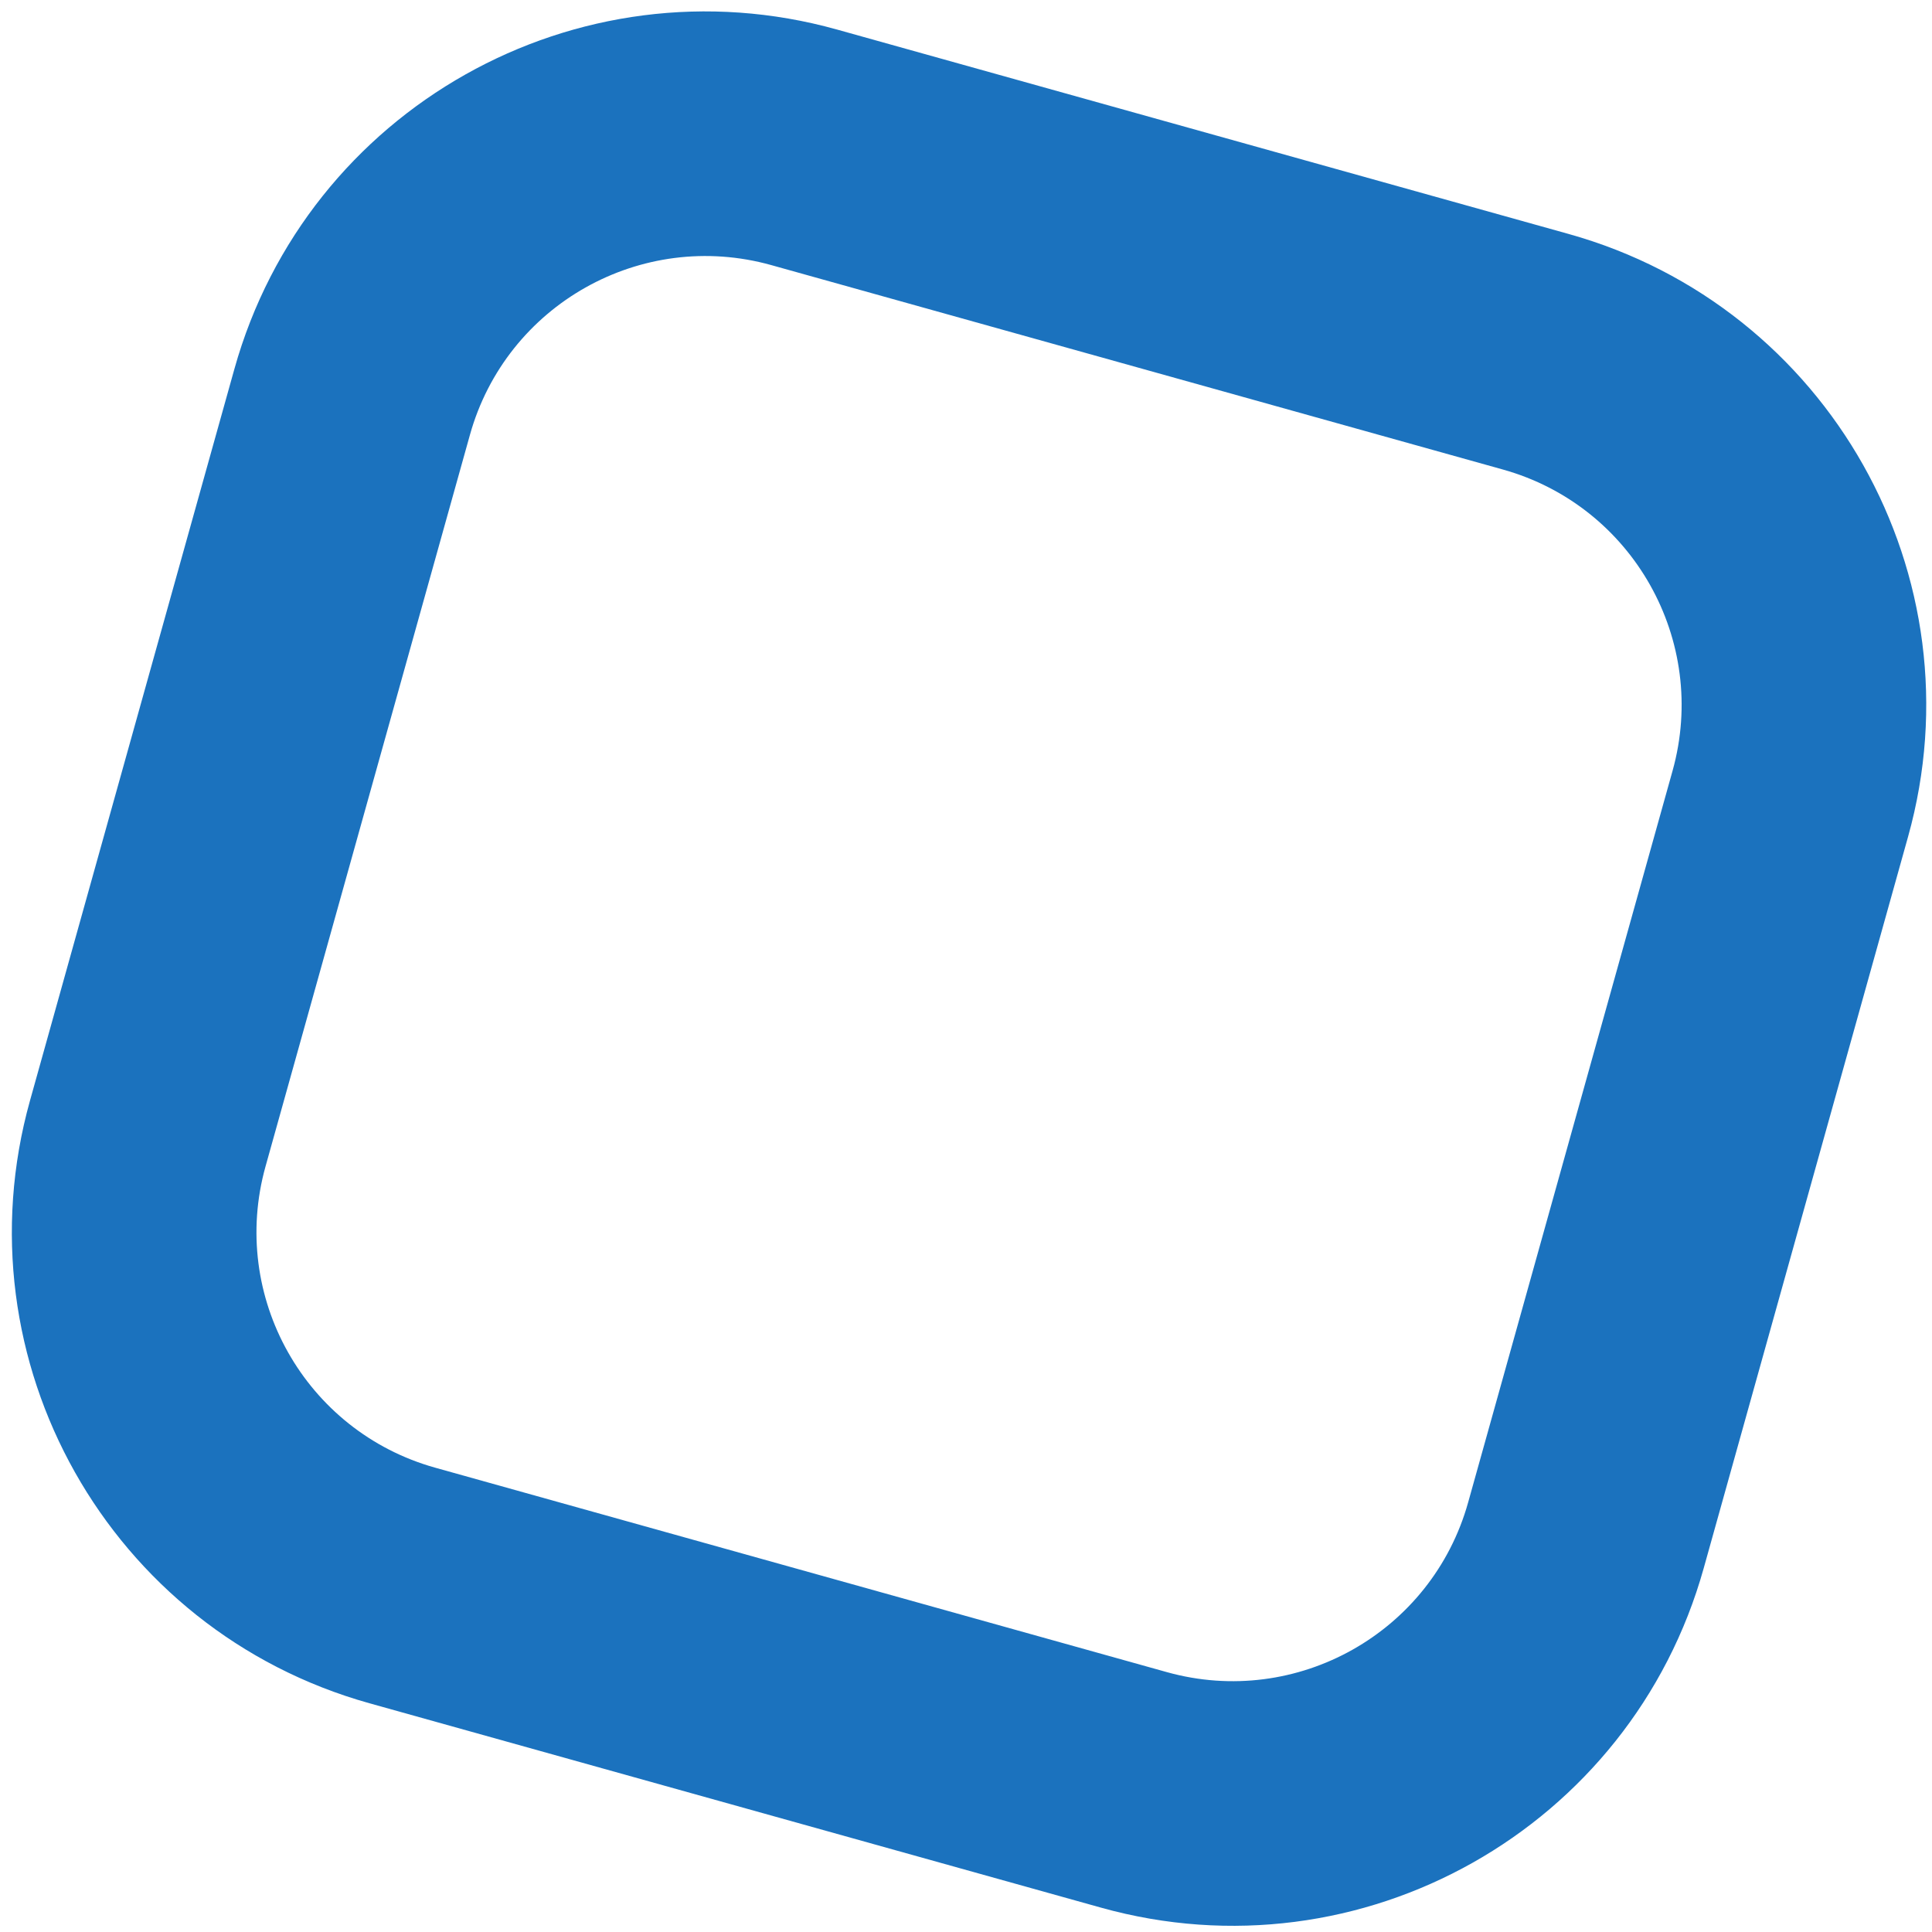
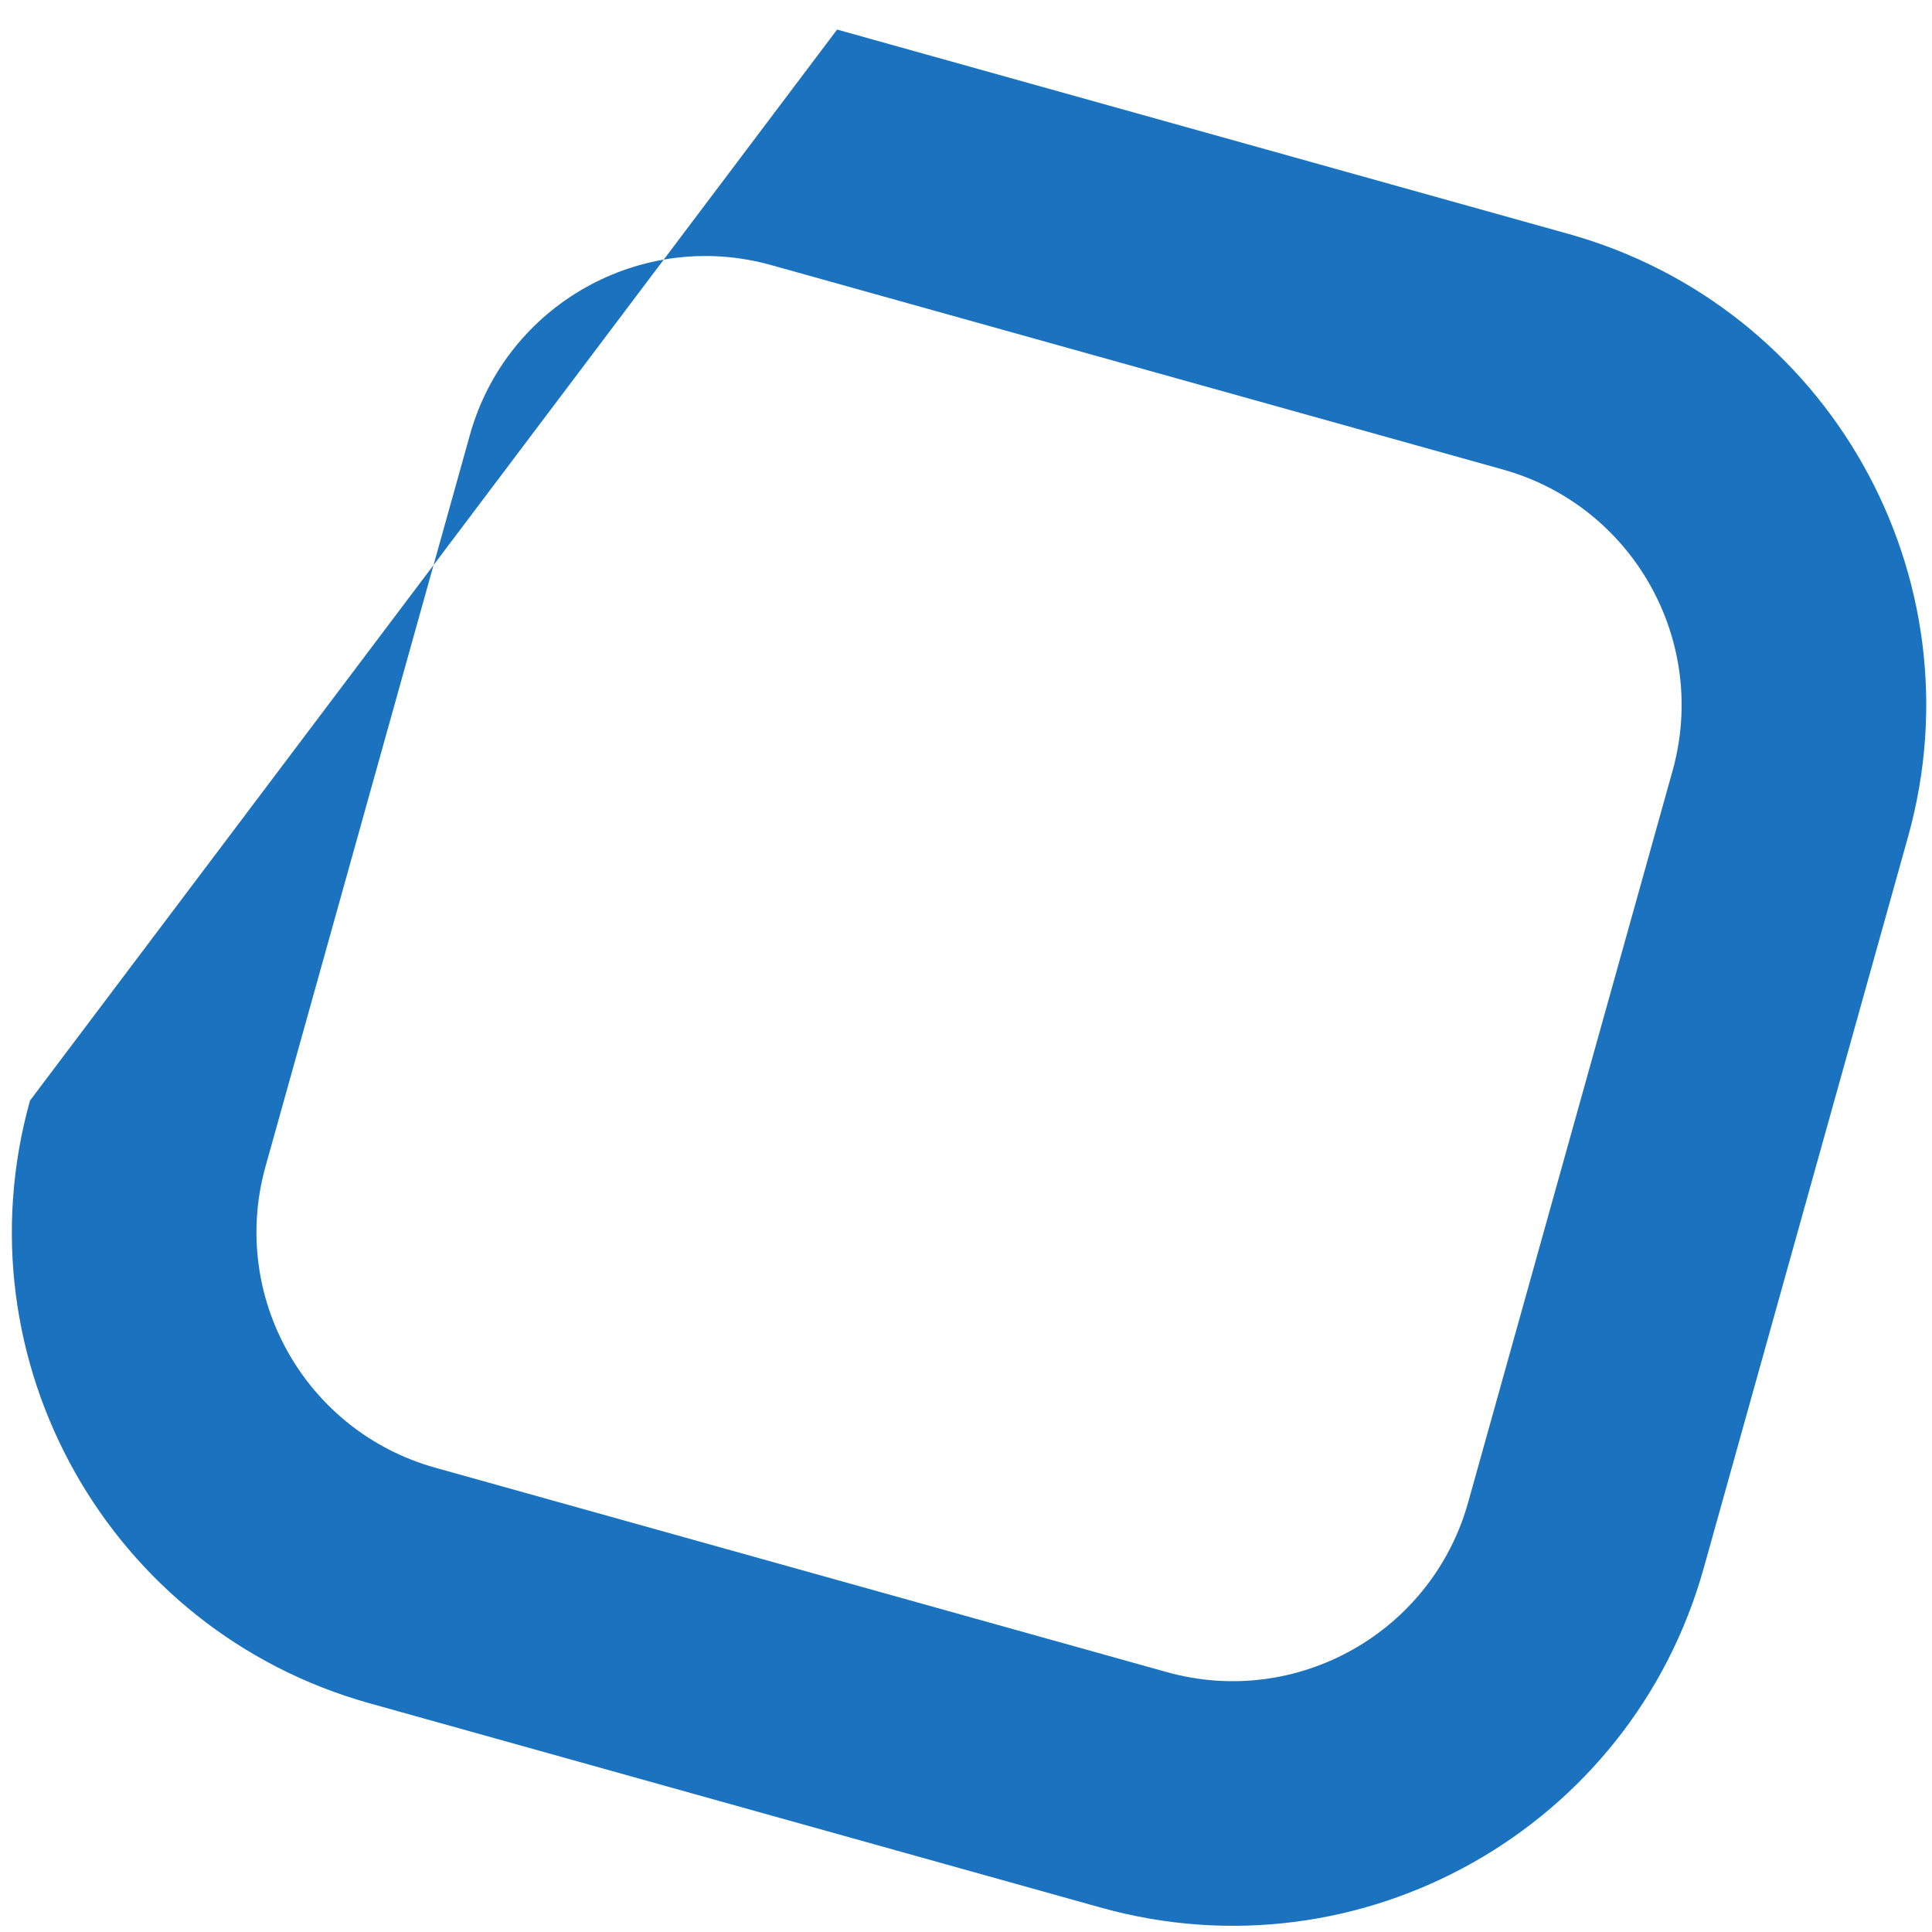
<svg xmlns="http://www.w3.org/2000/svg" width="79" height="79" viewBox="0 0 79 79" fill="none">
-   <path fill-rule="evenodd" clip-rule="evenodd" d="M61.451 19.198L31.538 10.84C26.219 9.354 20.702 12.461 19.216 17.78L10.858 47.693C9.372 53.013 12.479 58.529 17.798 60.015L47.711 68.373C53.03 69.859 58.547 66.752 60.033 61.433L68.391 31.52C69.877 26.201 66.77 20.684 61.451 19.198ZM34.229 1.209C23.59 -1.763 12.557 4.451 9.584 15.089L1.227 45.002C-1.745 55.641 4.469 66.674 15.107 69.647L45.02 78.004C55.659 80.977 66.692 74.762 69.665 64.124L78.022 34.211C80.994 23.572 74.78 12.539 64.142 9.567L34.229 1.209Z" fill="#1B72BE" />
+   <path fill-rule="evenodd" clip-rule="evenodd" d="M61.451 19.198L31.538 10.84C26.219 9.354 20.702 12.461 19.216 17.78L10.858 47.693C9.372 53.013 12.479 58.529 17.798 60.015L47.711 68.373C53.03 69.859 58.547 66.752 60.033 61.433L68.391 31.52C69.877 26.201 66.77 20.684 61.451 19.198ZM34.229 1.209L1.227 45.002C-1.745 55.641 4.469 66.674 15.107 69.647L45.02 78.004C55.659 80.977 66.692 74.762 69.665 64.124L78.022 34.211C80.994 23.572 74.78 12.539 64.142 9.567L34.229 1.209Z" fill="#1B72BE" />
</svg>